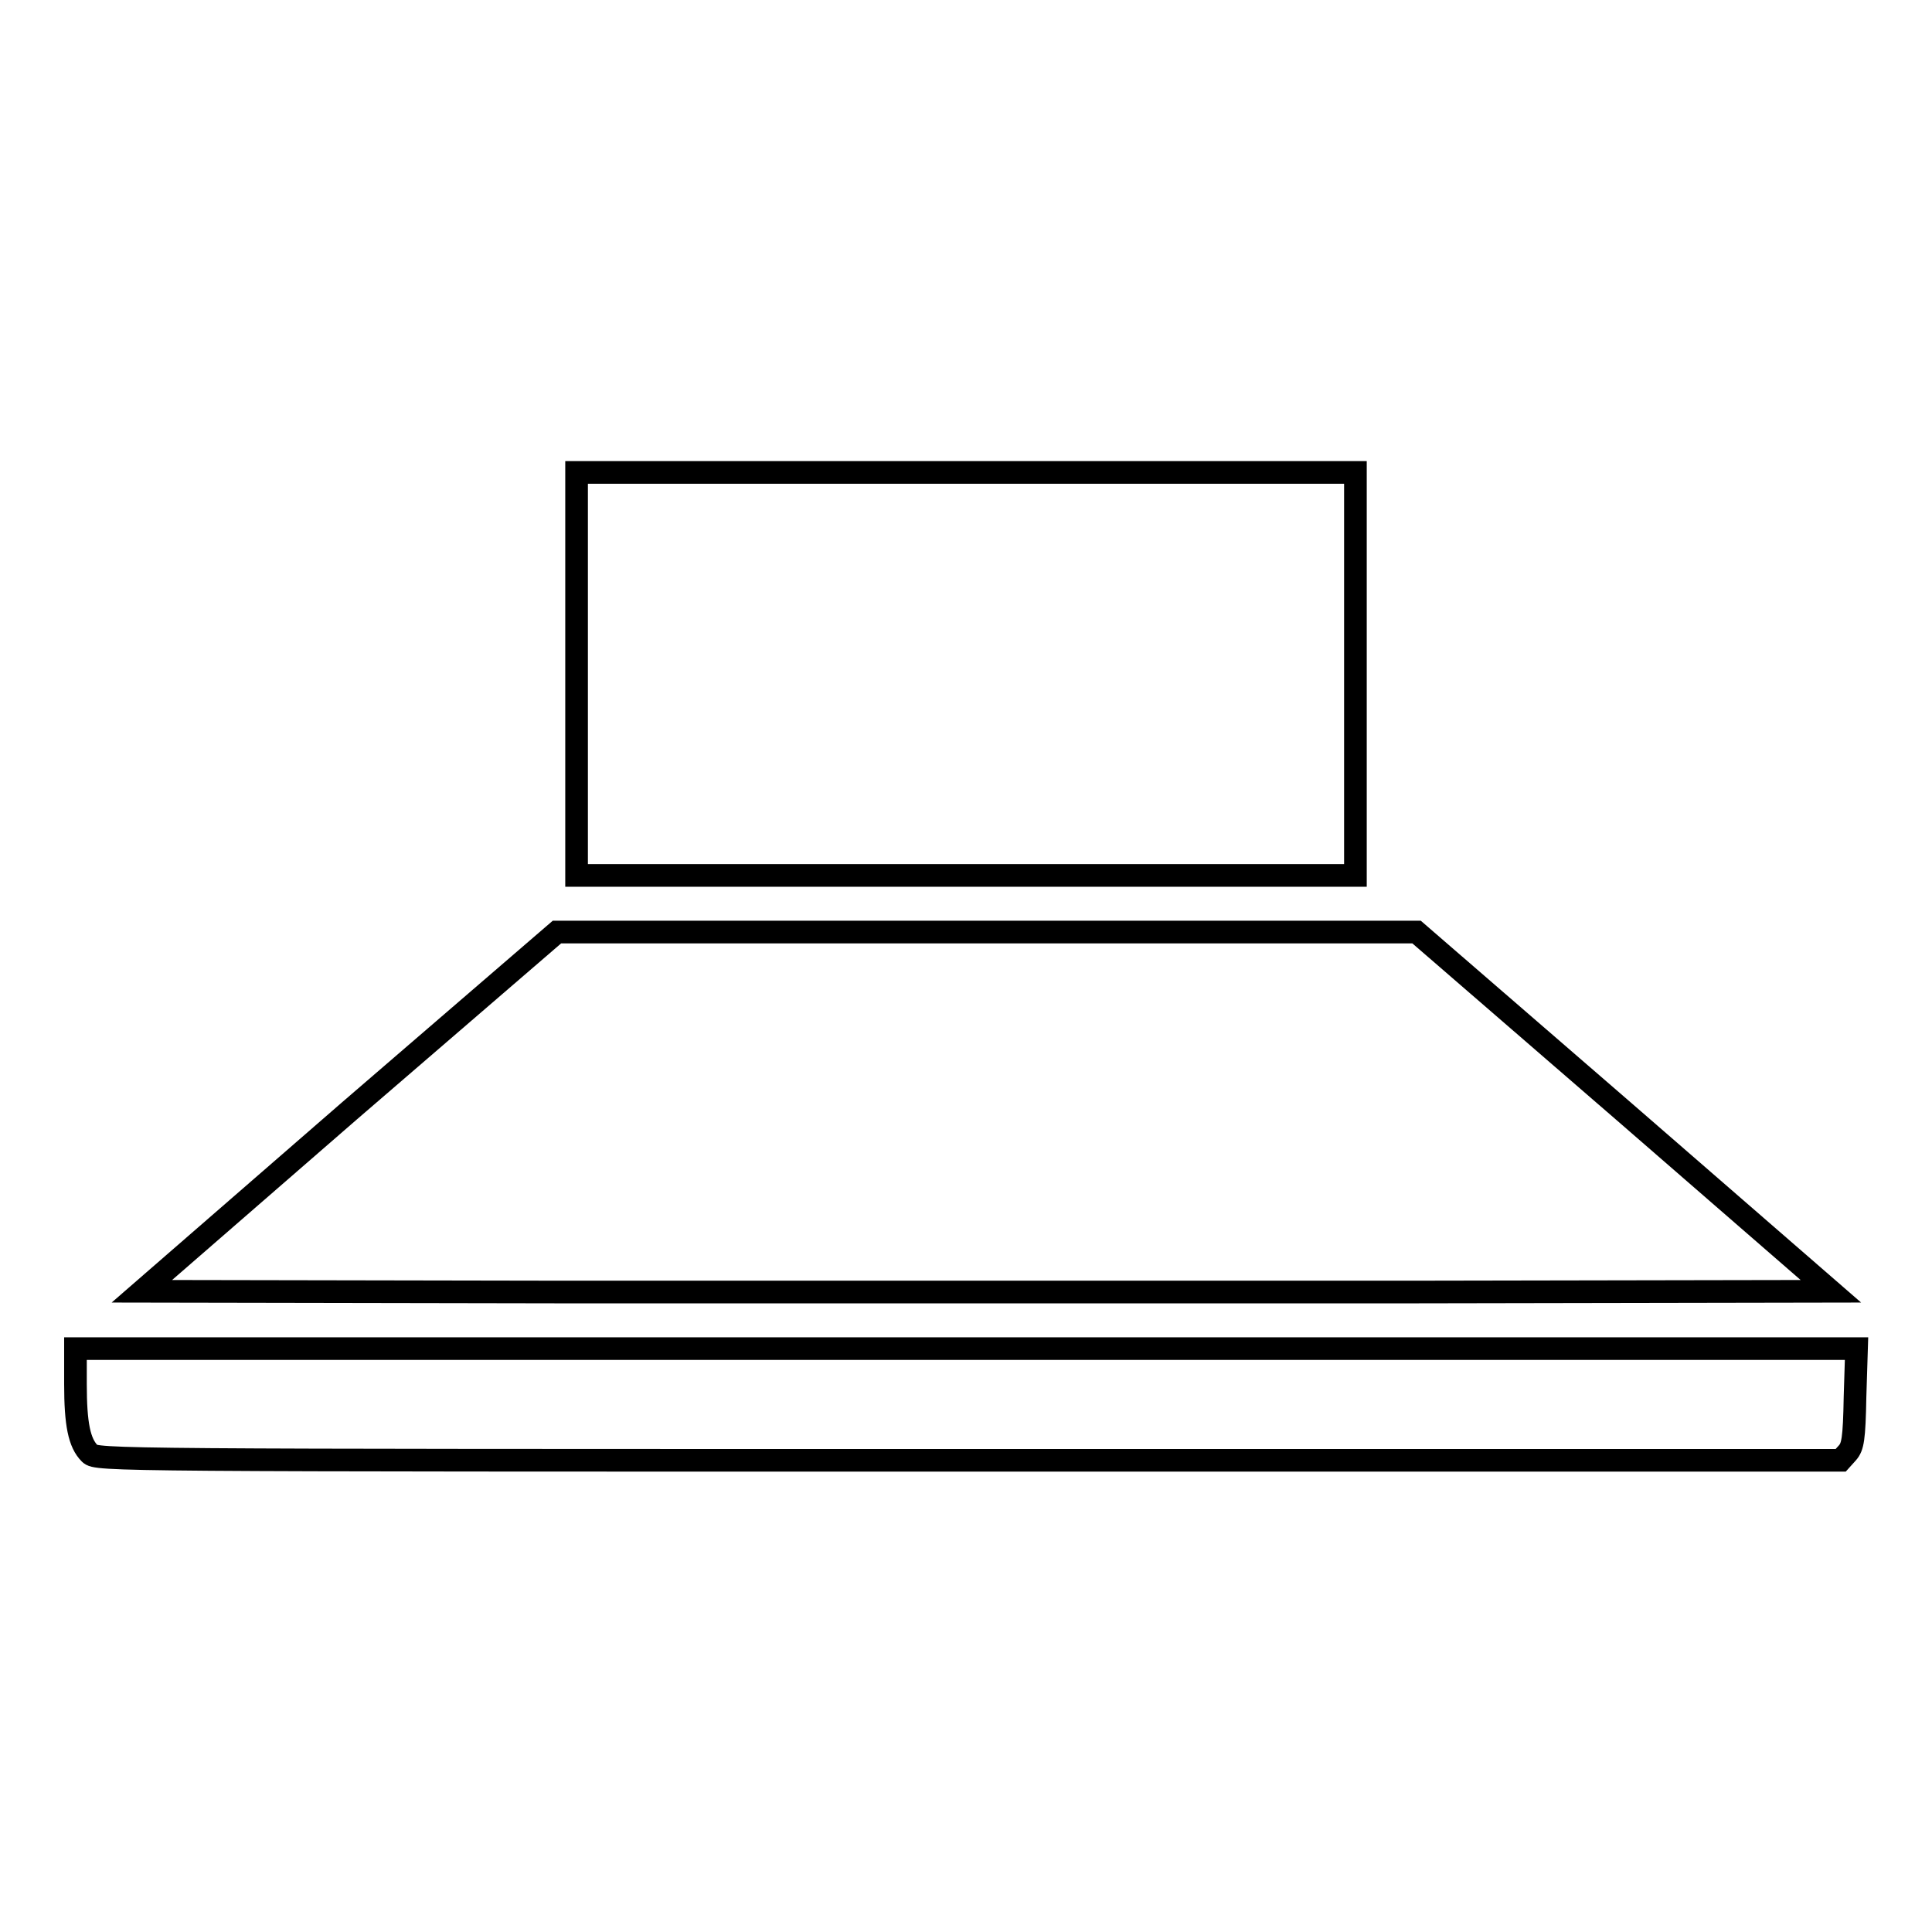
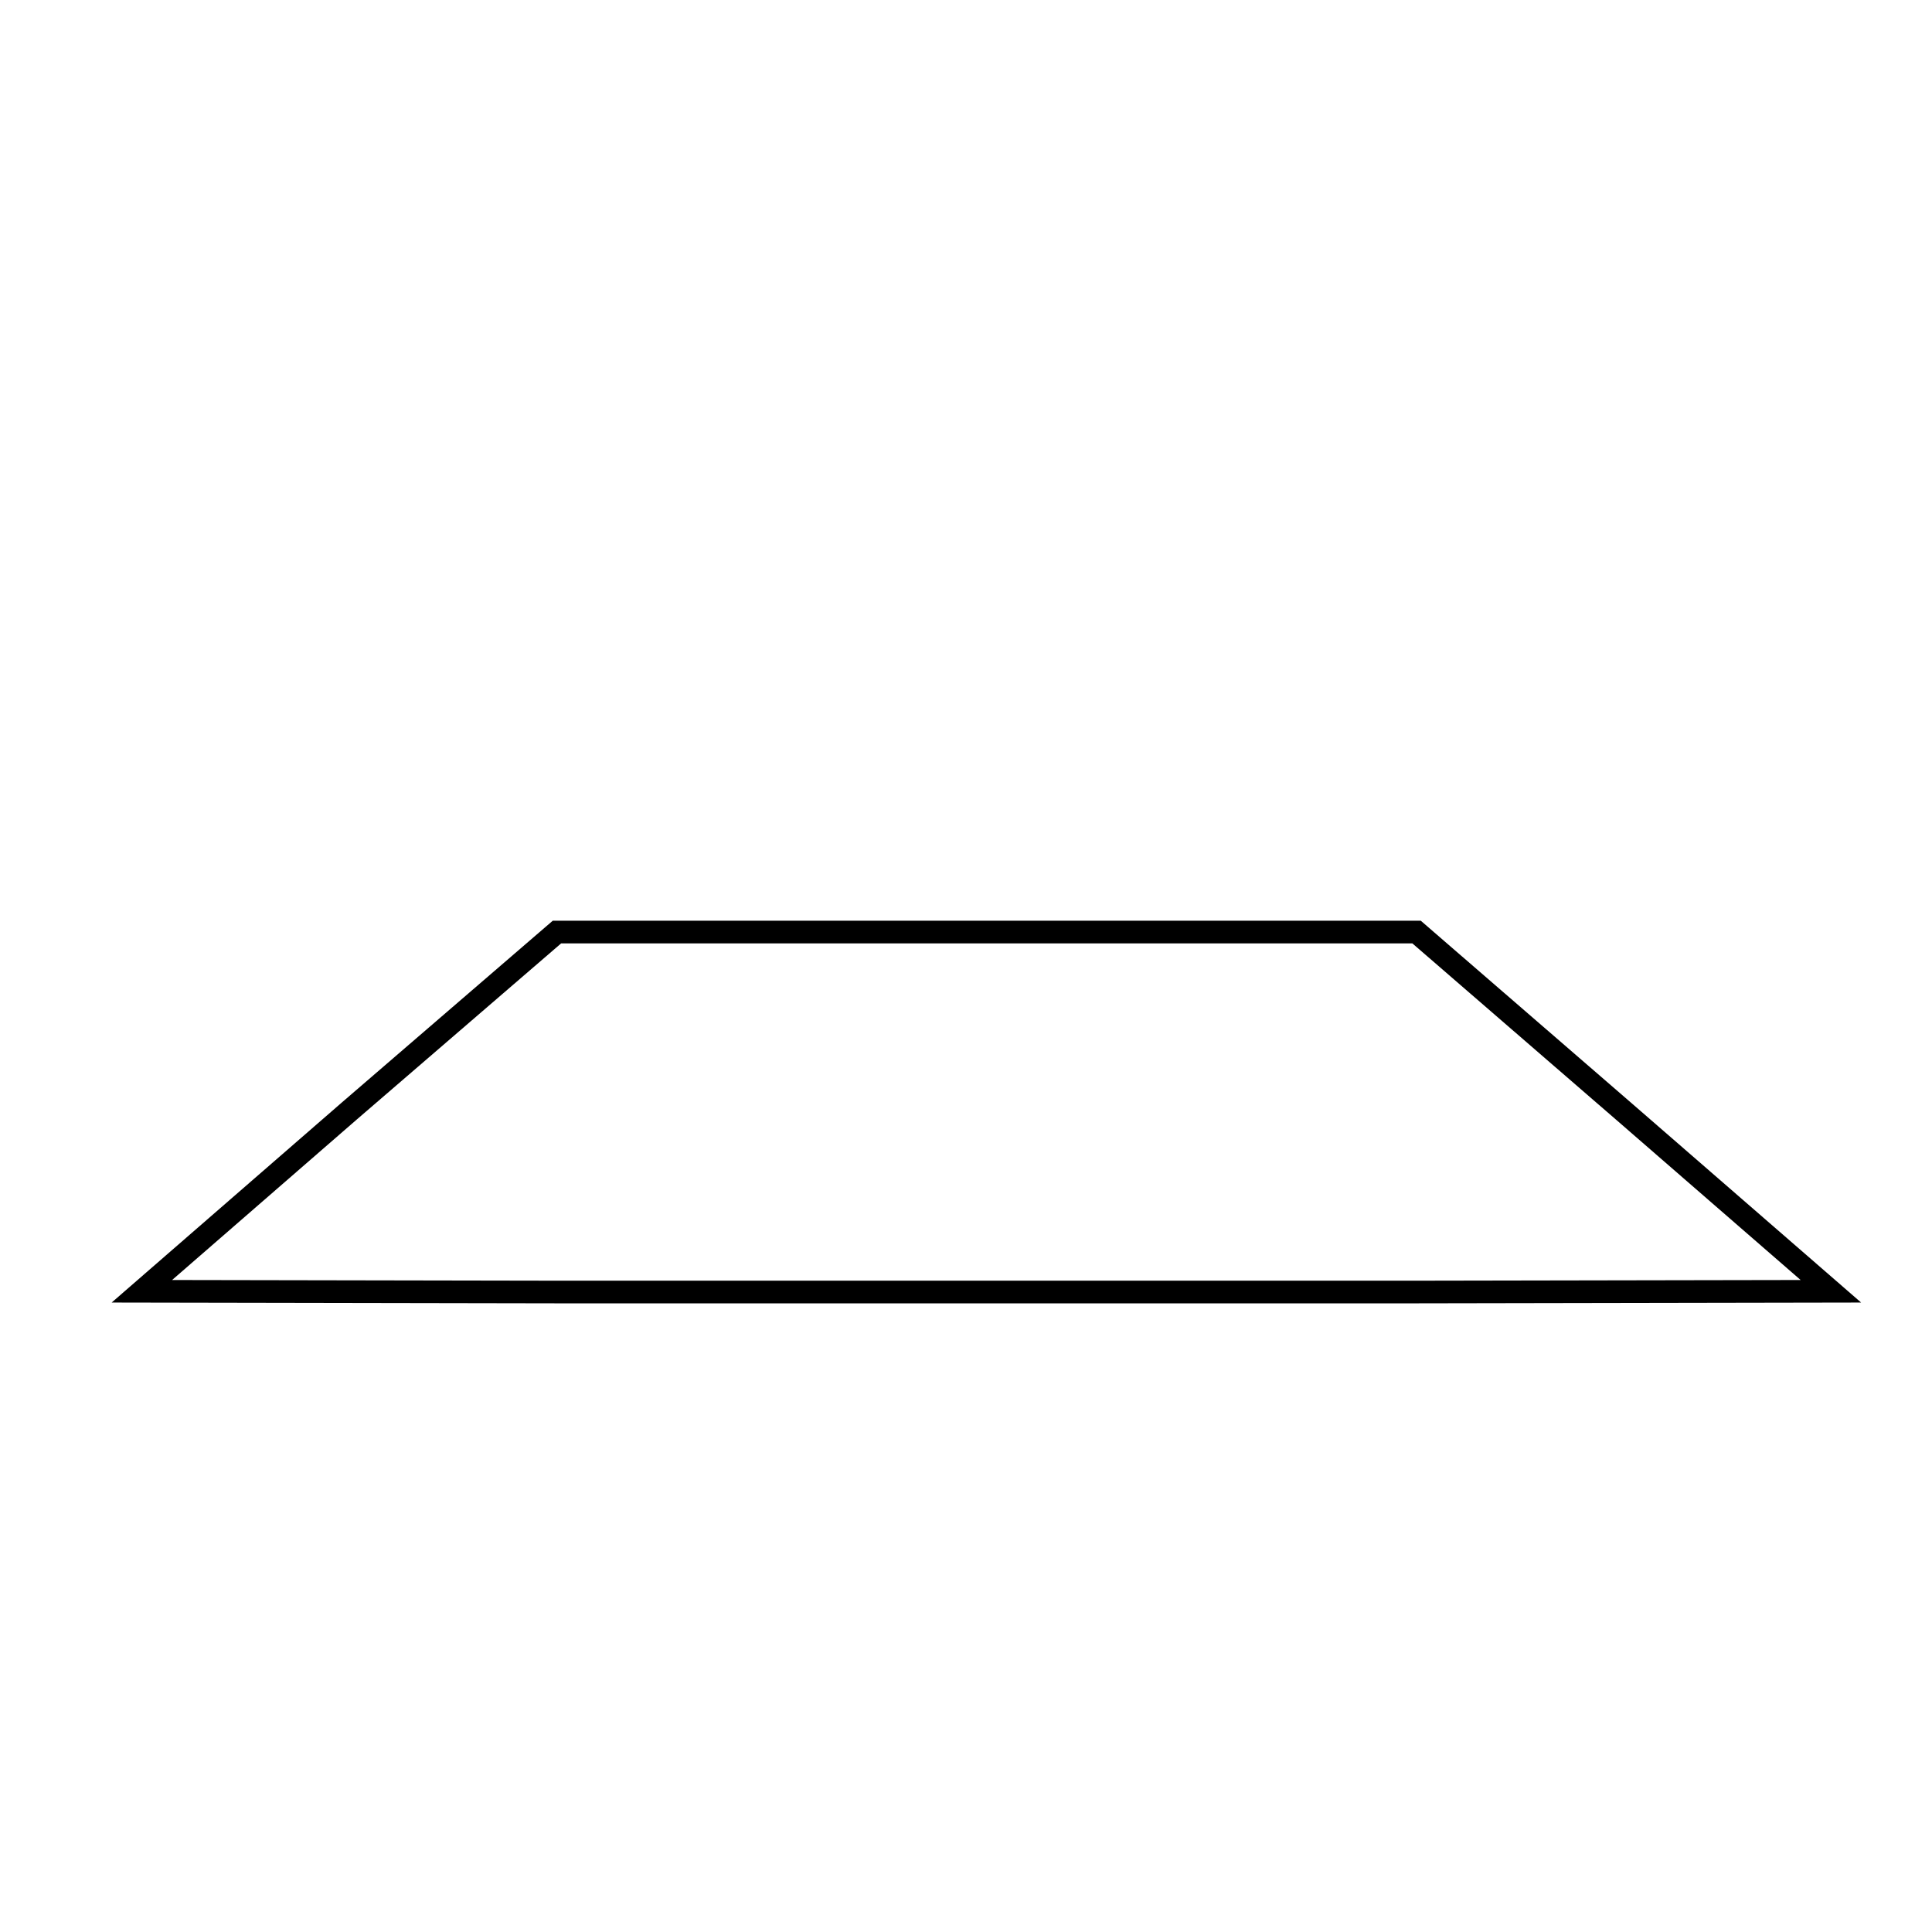
<svg xmlns="http://www.w3.org/2000/svg" version="1.1" x="0px" y="0px" viewBox="0 0 256 256" enable-background="new 0 0 256 256" xml:space="preserve">
  <g>
    <g>
      <g>
-         <path stroke-width="3" fill-opacity="0" stroke="#000000" d="M76.4,89.3V116H128h51.6V89.3V62.6H128H76.4V89.3z" />
        <path stroke-width="3" fill-opacity="0" stroke="#000000" d="M46.3,147.2l-27.5,23.9l56,0.1c30.8,0,81.1,0,111.9,0l55.9-0.1l-27.4-23.8l-27.5-23.8l-56.9,0H73.8L46.3,147.2z" />
-         <path stroke-width="3" fill-opacity="0" stroke="#000000" d="M10,183.4c0,5.3,0.5,7.8,1.9,9.2c0.9,0.9,2.8,0.9,116.4,0.9h115.6l0.9-1c0.7-0.8,0.9-1.8,1-7.4l0.2-6.4H128H10V183.4z" />
      </g>
    </g>
  </g>
</svg>